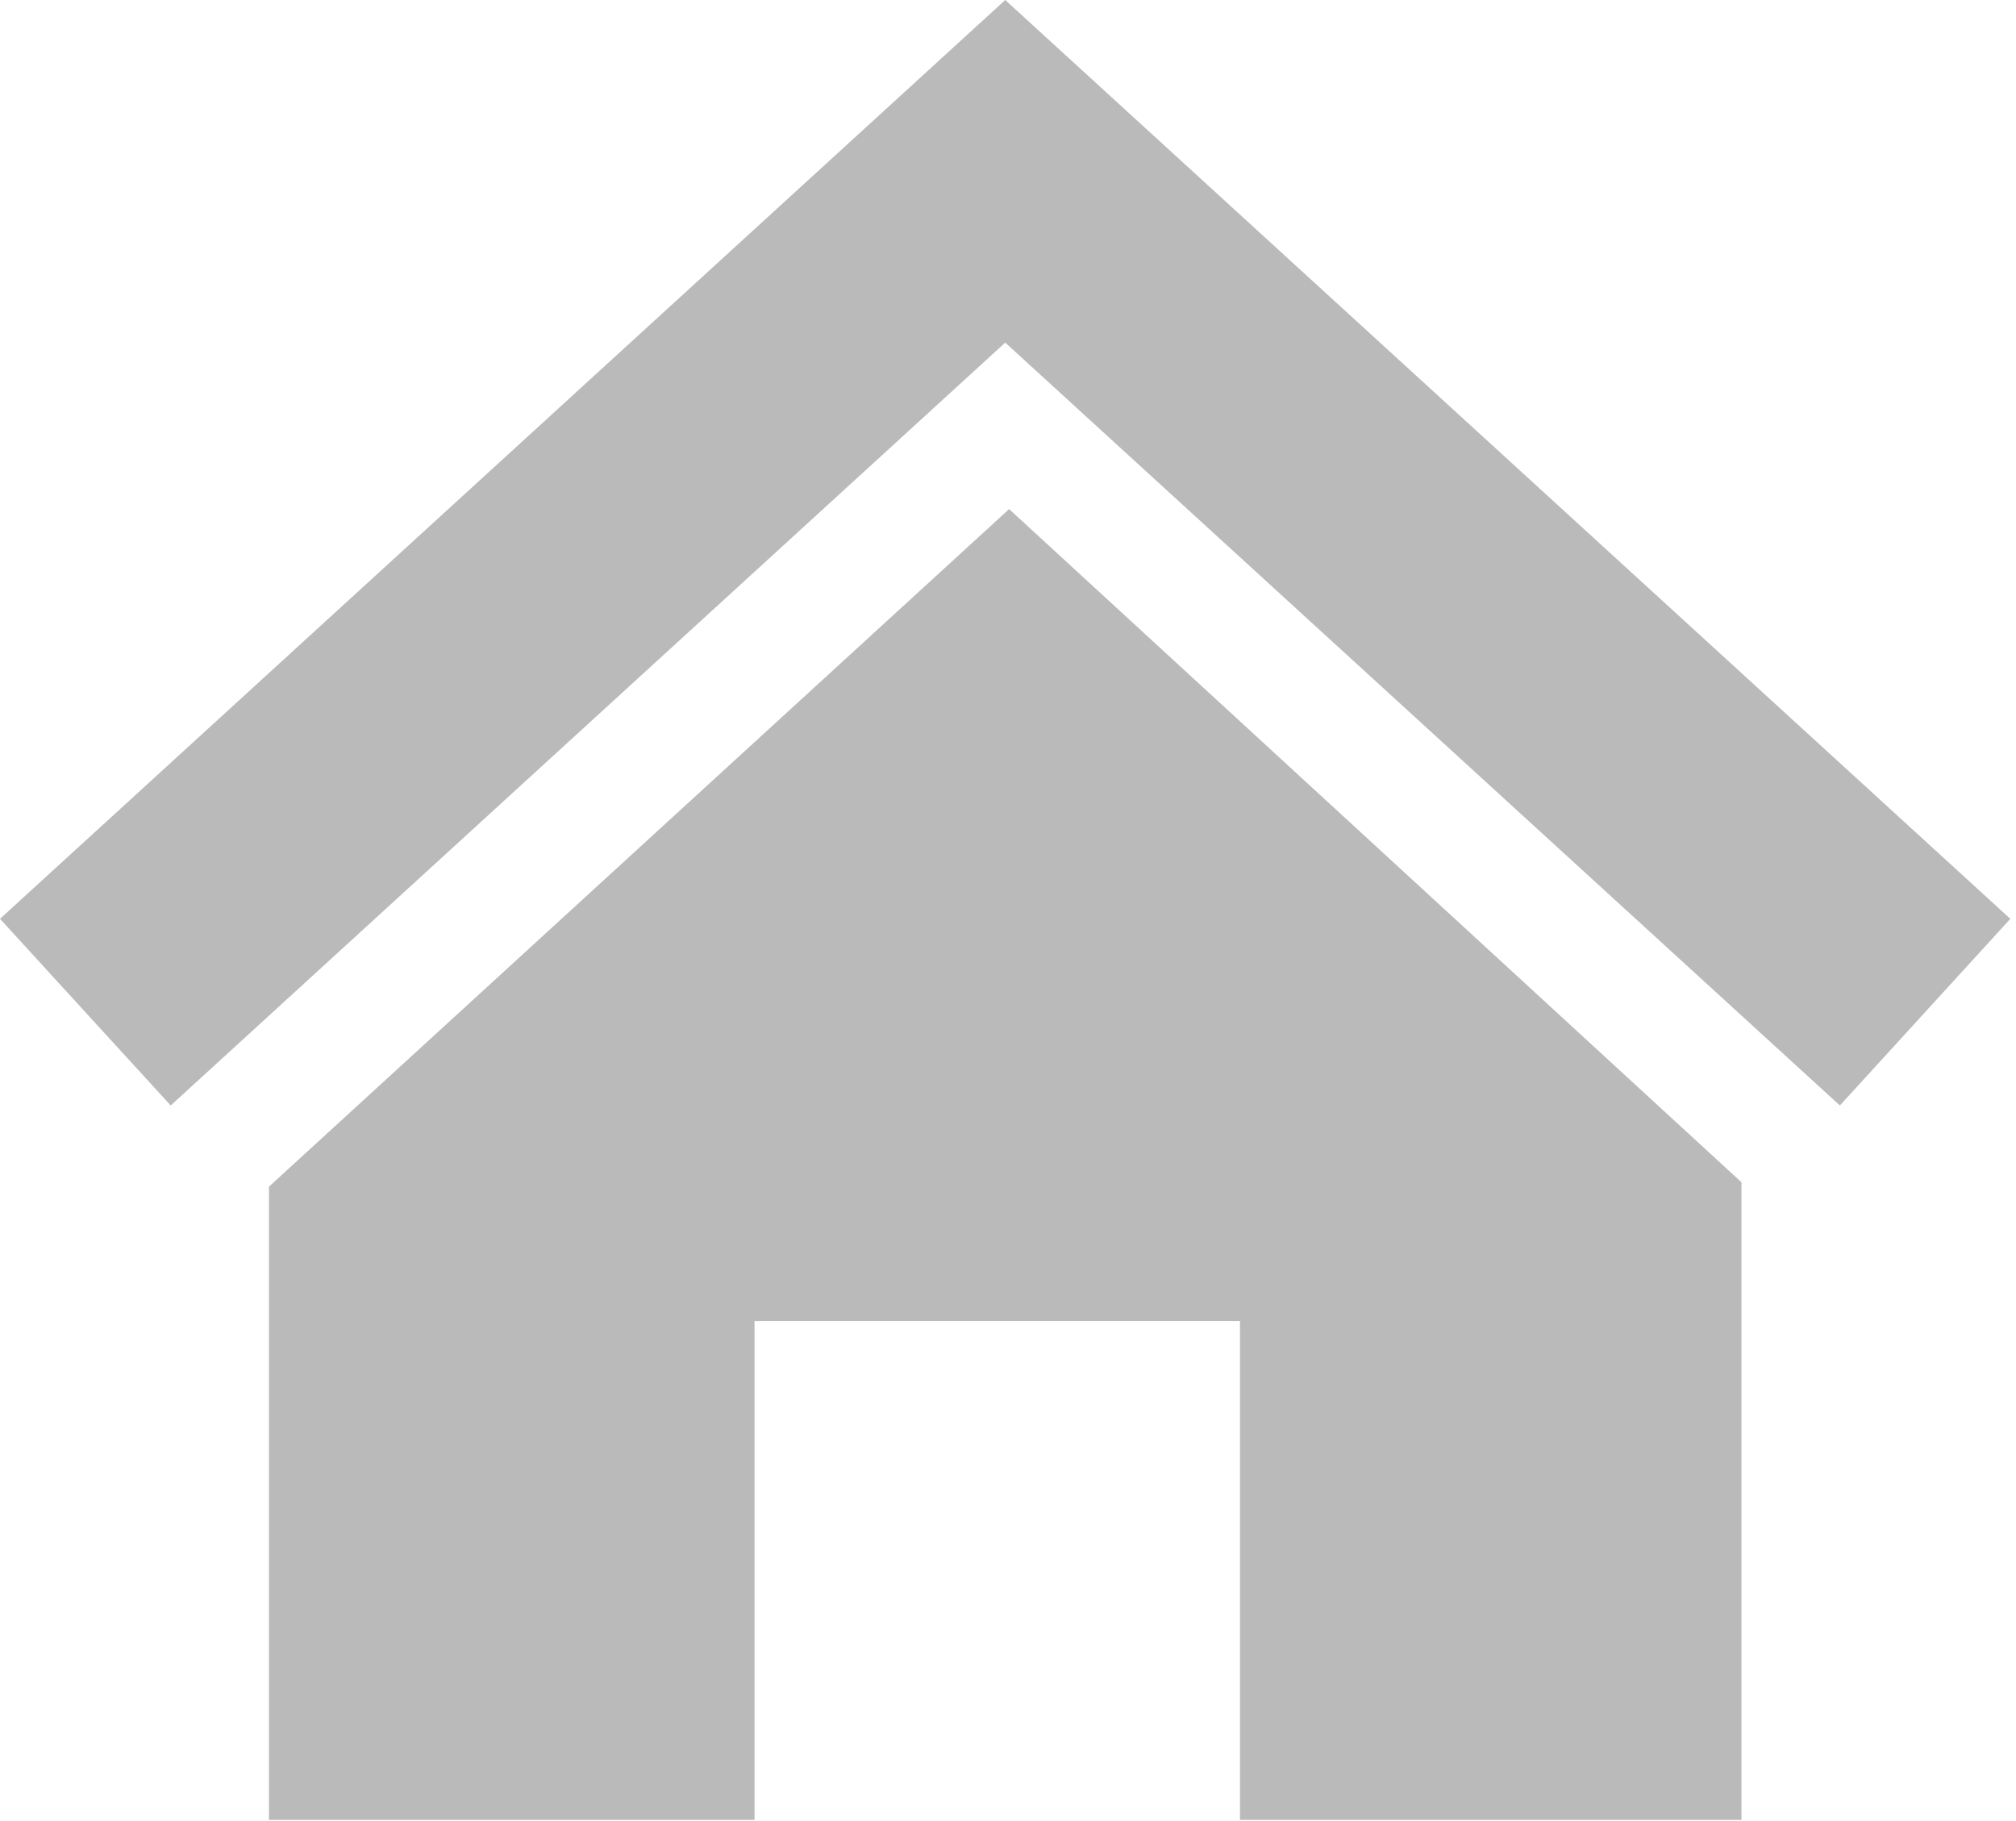
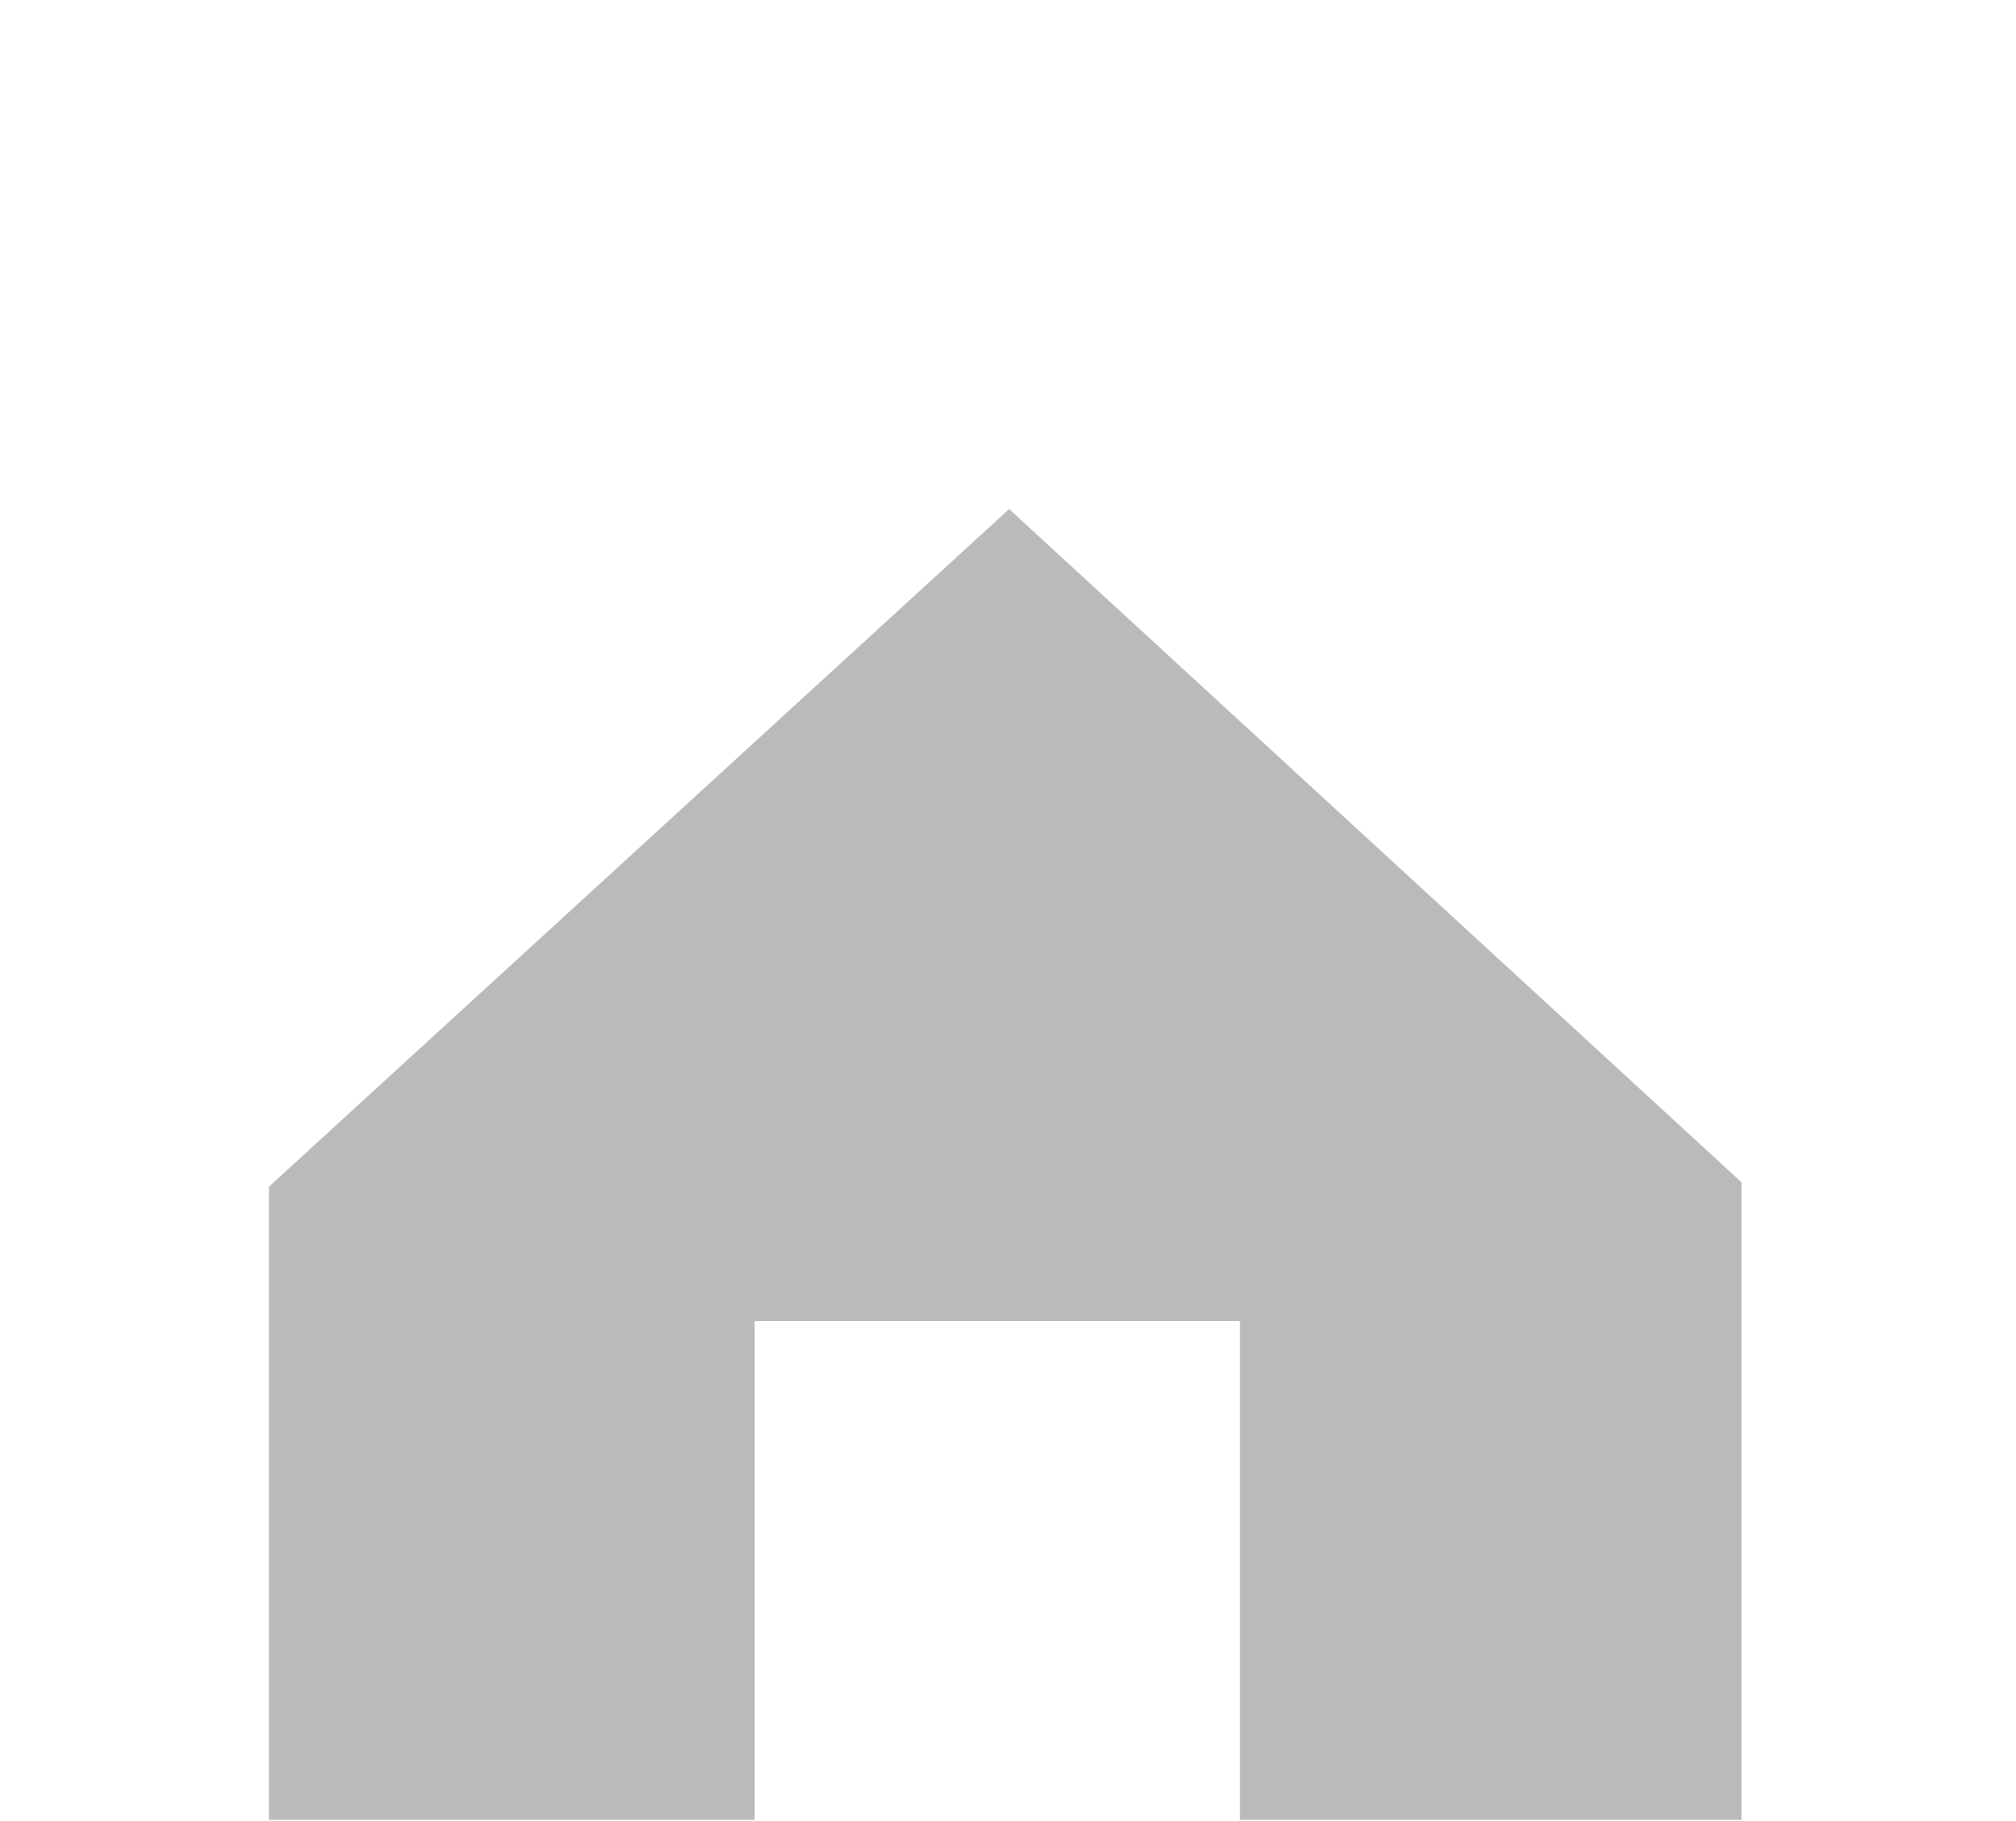
<svg xmlns="http://www.w3.org/2000/svg" version="1.1" id="Layer_1" x="0px" y="0px" width="17.089px" height="15.433px" viewBox="0 0 17.089 15.433" enable-background="new 0 0 17.089 15.433" xml:space="preserve">
  <polygon fill="#BABABA" points="6.396,15.425 6.396,11.197 10.511,11.197 10.511,15.425 14.762,15.425 14.762,10.021 8.554,4.315   2.28,10.058 2.28,15.425 " />
-   <polygon fill="#BABABA" points="15.596,9.37 8.521,2.904 1.447,9.37 0,7.788 8.521,0 17.041,7.788 " />
</svg>